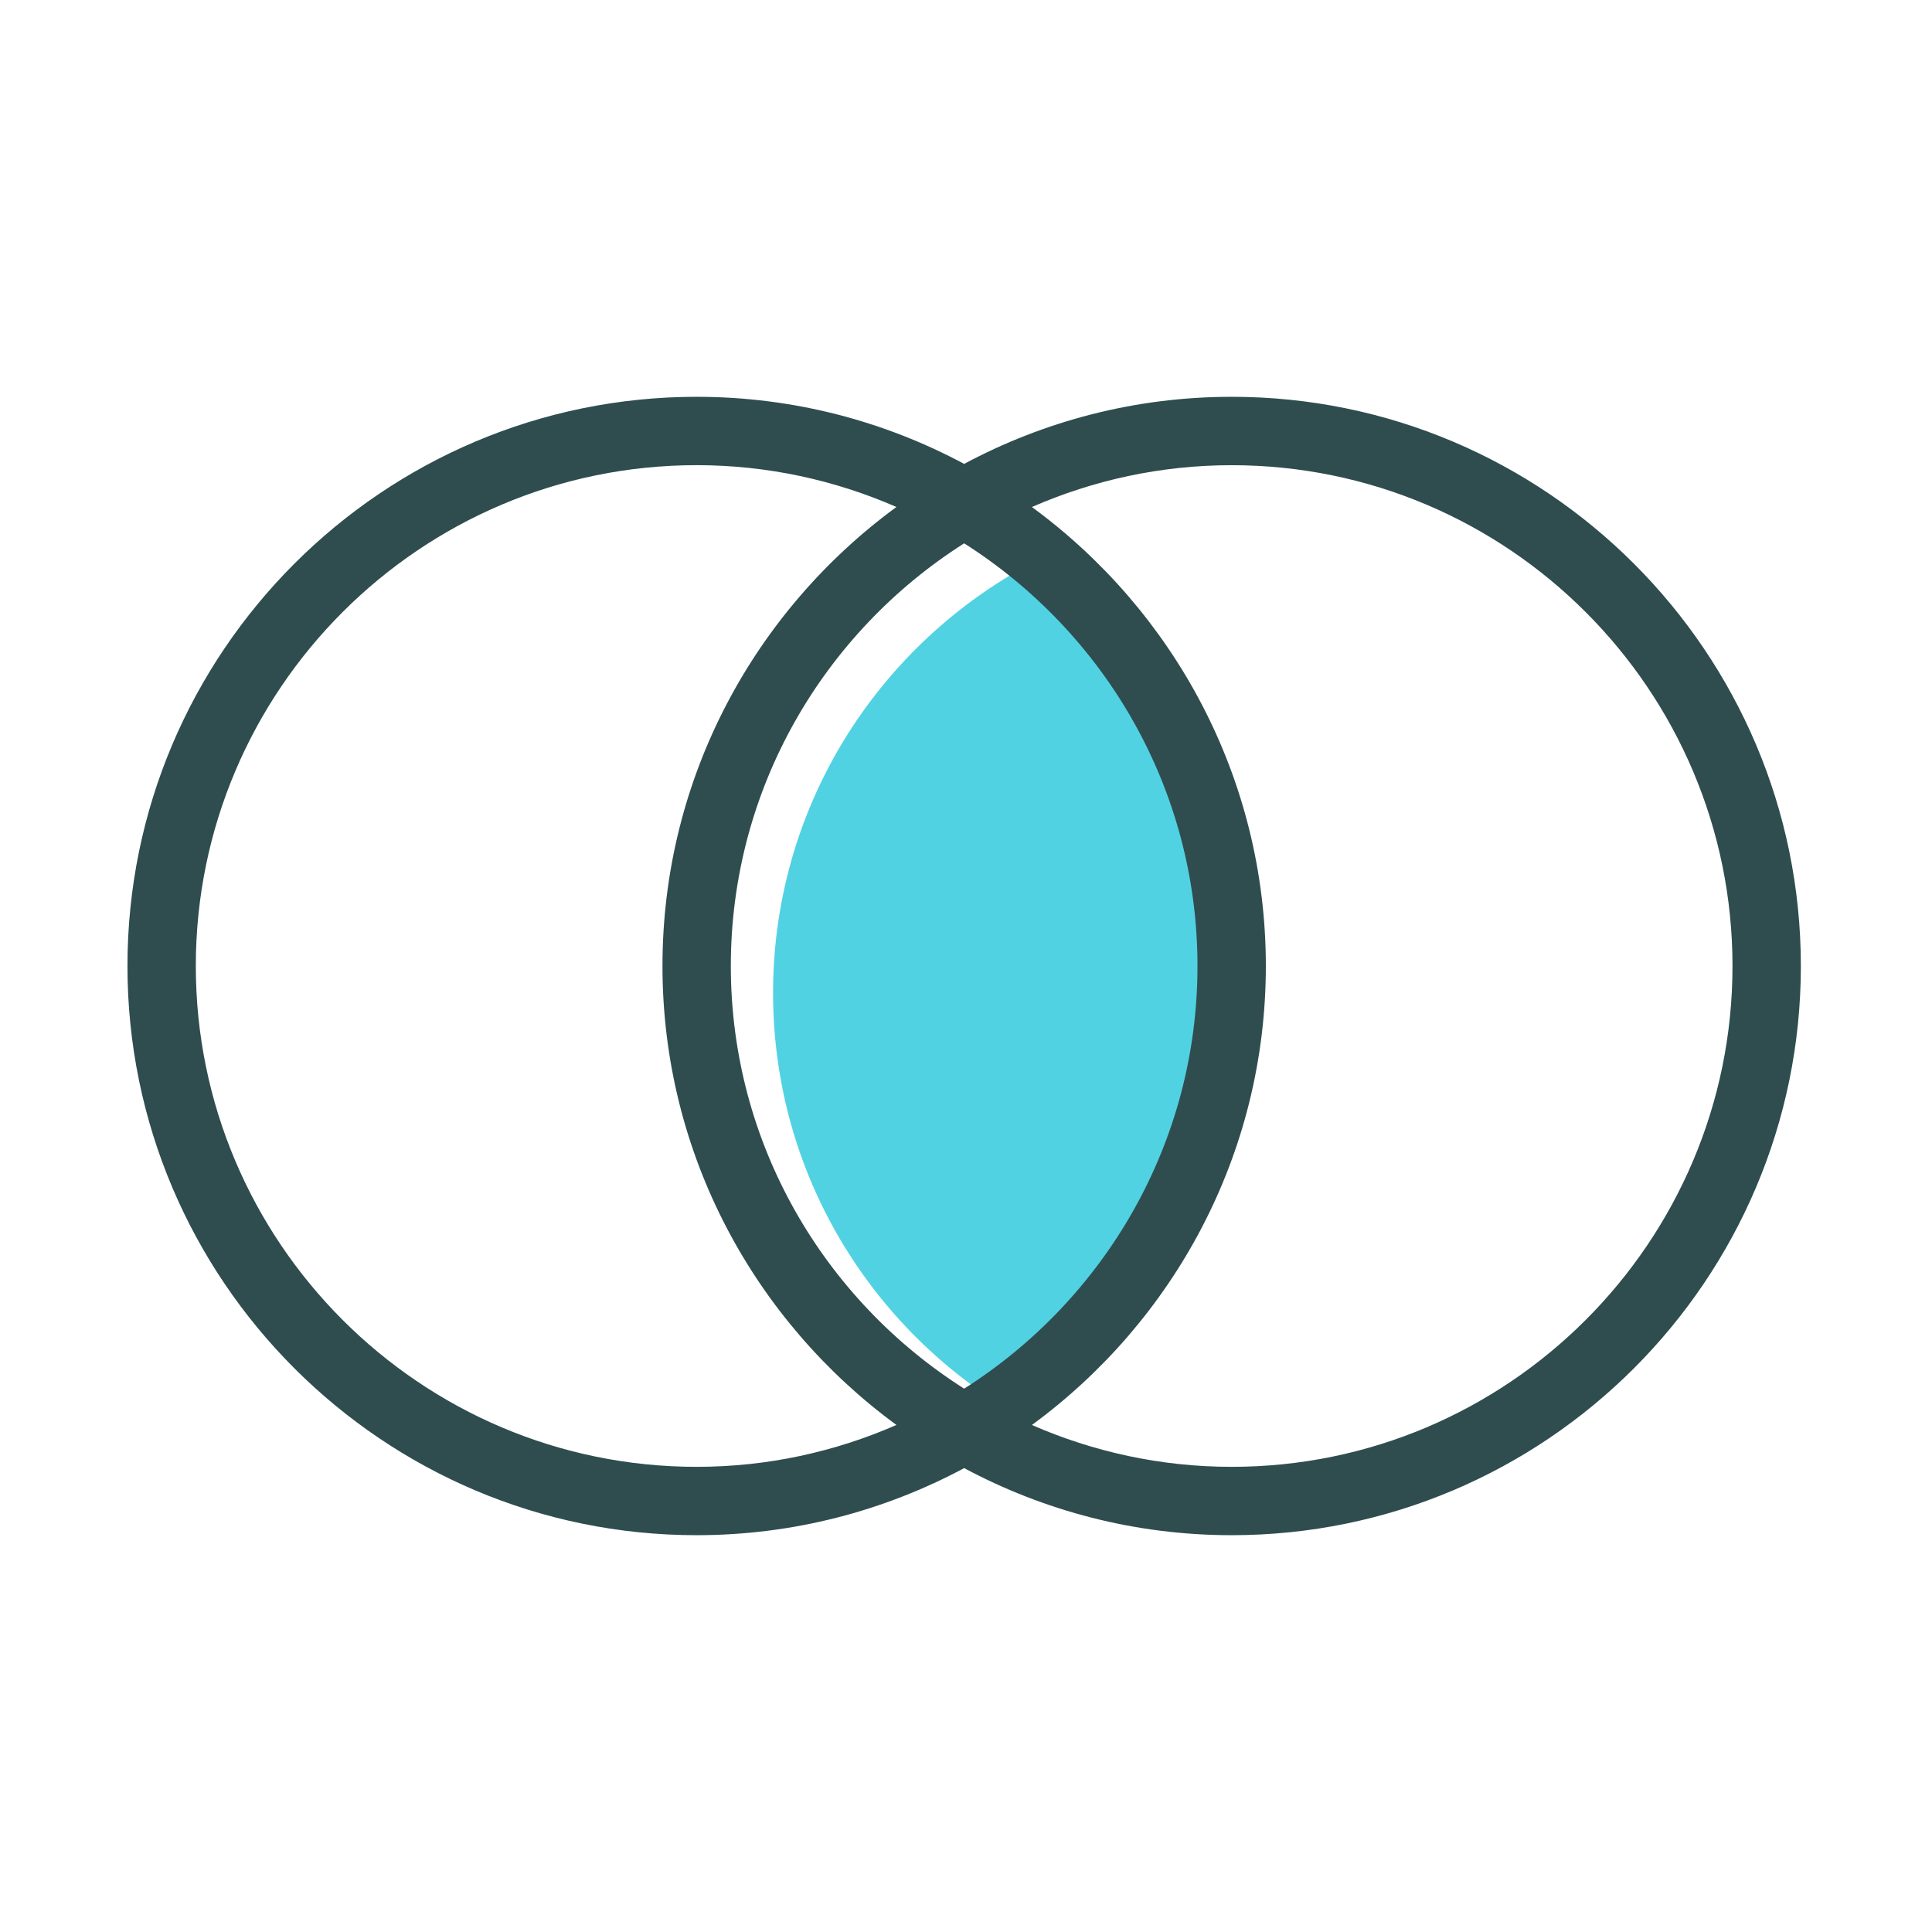
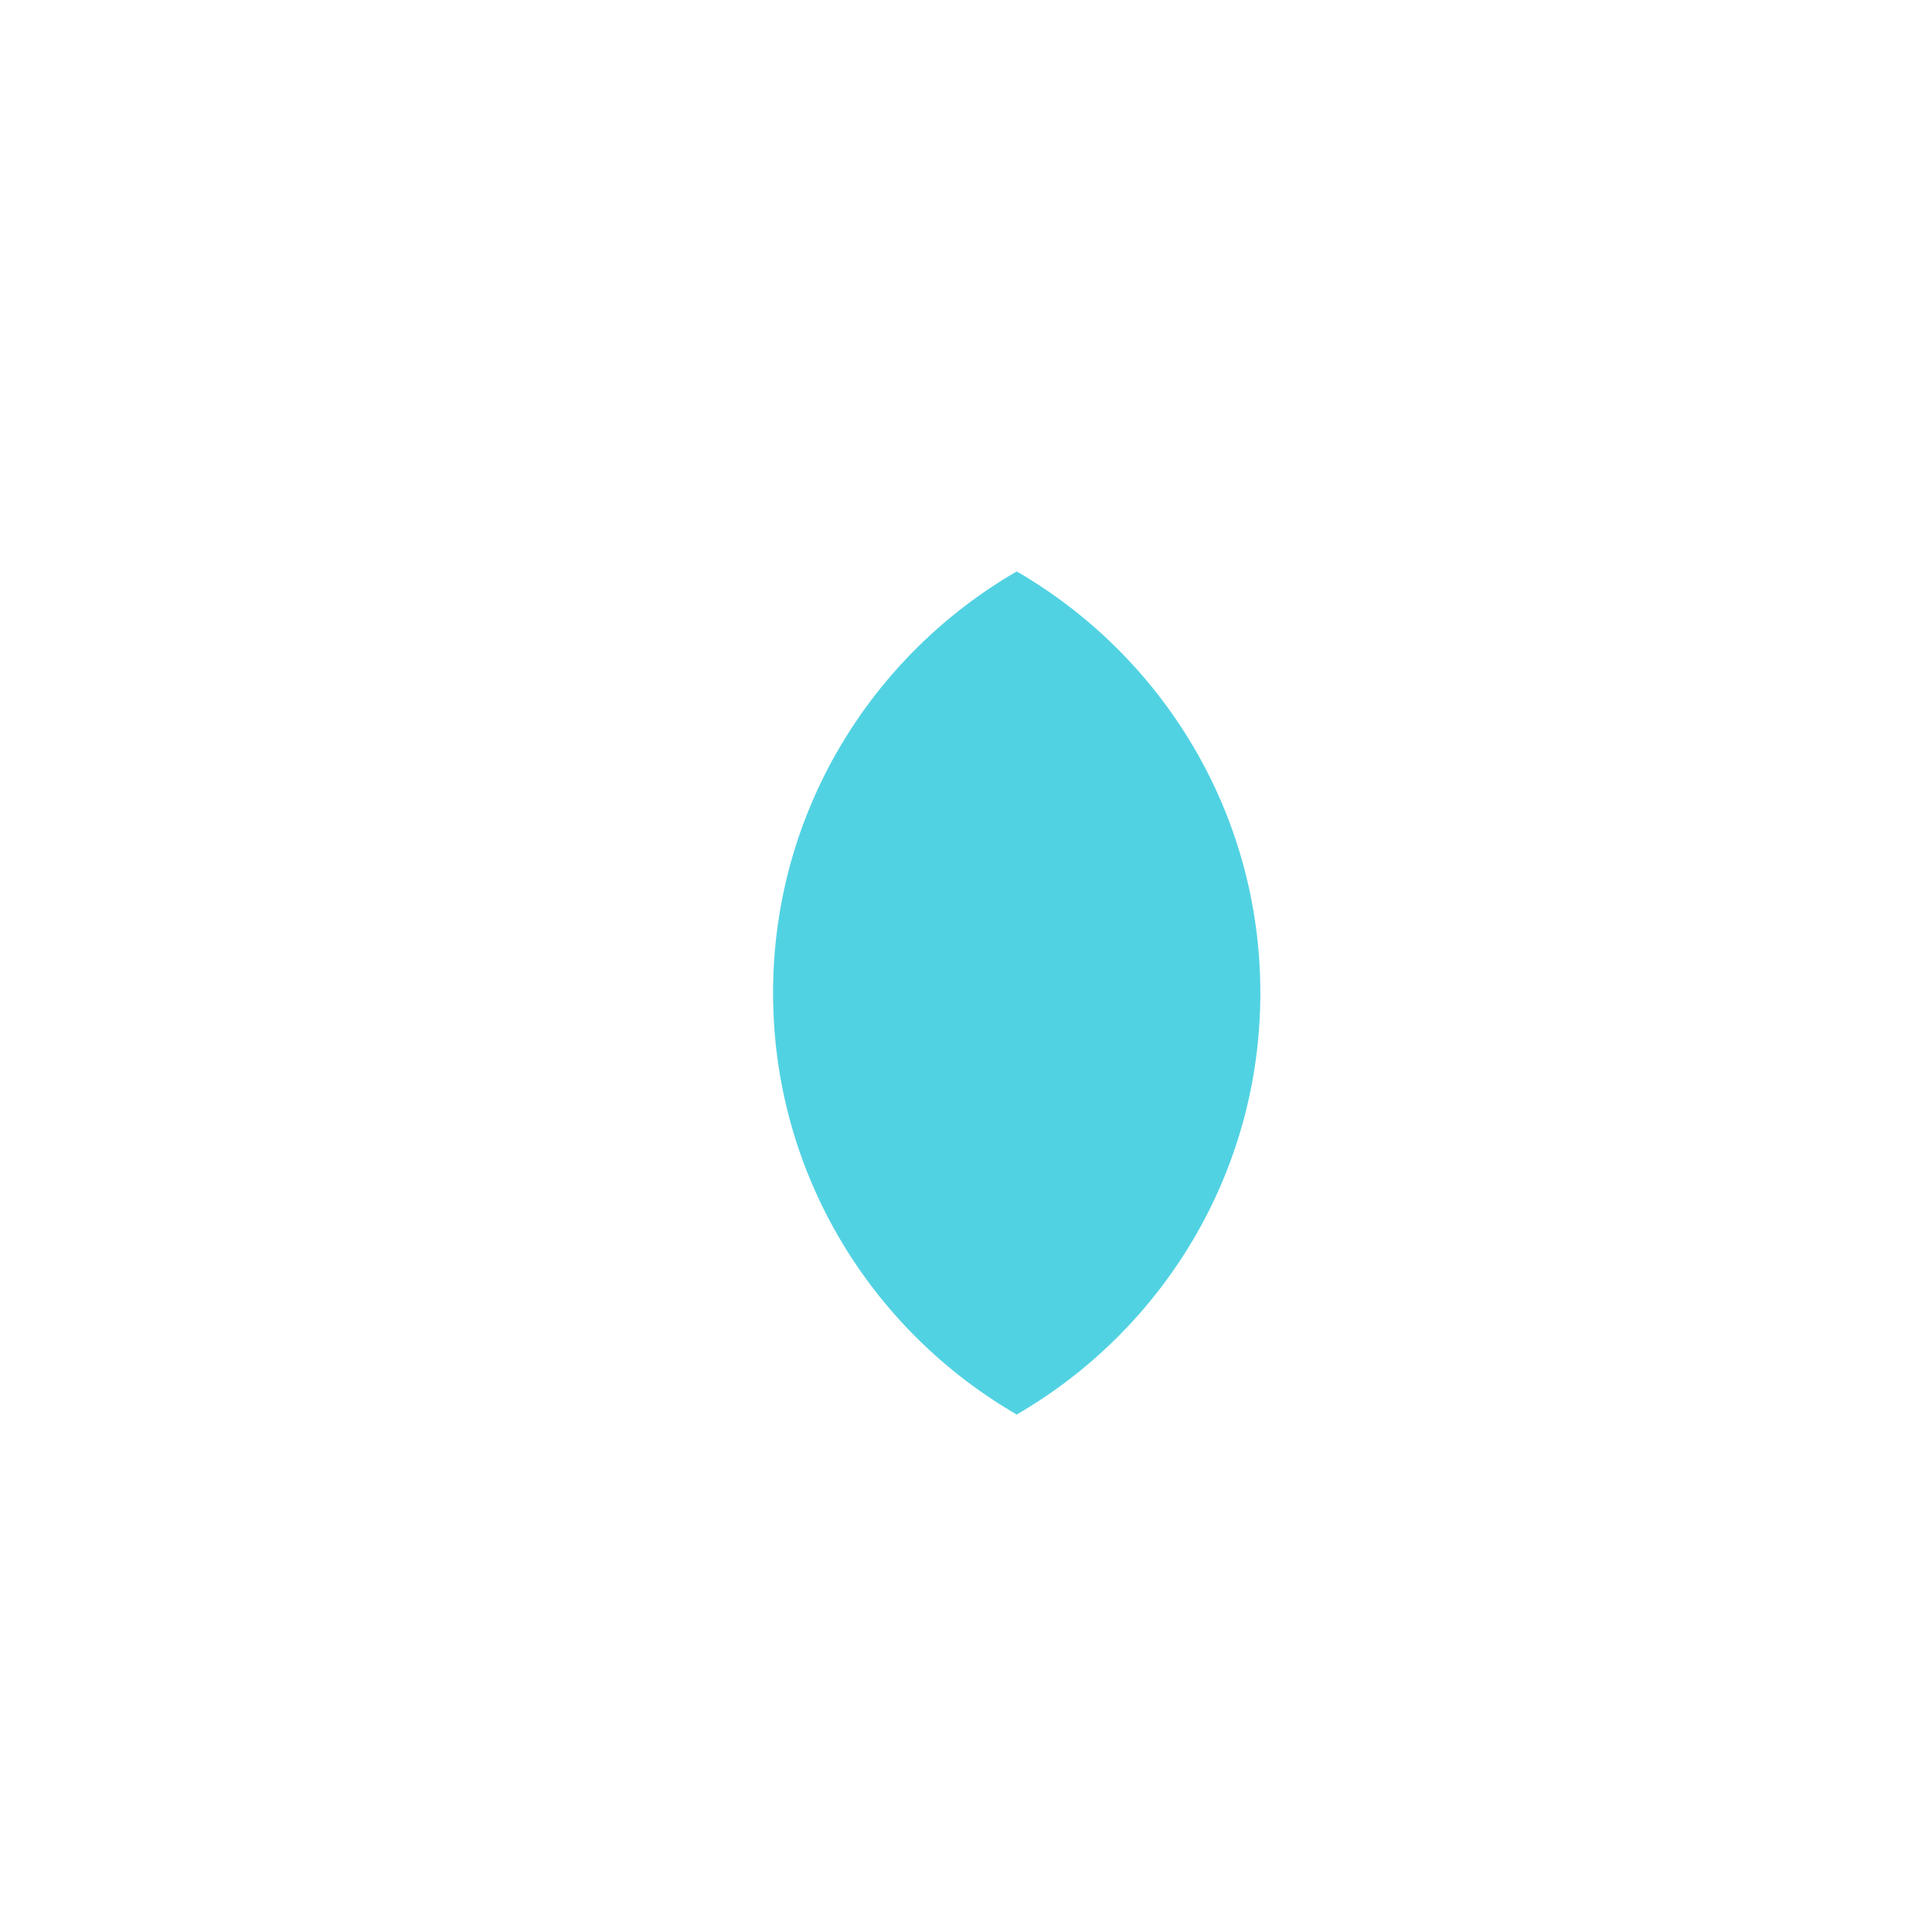
<svg xmlns="http://www.w3.org/2000/svg" viewBox="0 0 65 65">
  <path d="m34.206 19.225c-4.895 2.836-8.197 8.118-8.197 14.182s3.302 11.347 8.197 14.183c4.895-2.836 8.197-8.118 8.197-14.183s-3.302-11.346-8.197-14.182z" fill="#51d2e2" fill-rule="evenodd" />
-   <path d="m41.438 13.35c-3.252 0-6.315.82-9 2.257-2.685-1.437-5.748-2.257-9-2.257-10.56 0-19.15 8.591-19.15 19.15s8.59 19.15 19.15 19.15c3.252 0 6.315-.82 9-2.257 2.685 1.436 5.748 2.257 9 2.257 10.56 0 19.15-8.591 19.15-19.15s-8.59-19.15-19.15-19.15zm-18 36c-9.291 0-16.85-7.559-16.85-16.85s7.559-16.85 16.85-16.85c2.389 0 4.66.507 6.721 1.407-4.761 3.487-7.871 9.102-7.871 15.442s3.11 11.955 7.871 15.442c-2.061.902-4.331 1.409-6.721 1.409zm9-31.07c4.709 2.991 7.85 8.24 7.85 14.22s-3.141 11.229-7.85 14.22c-4.709-2.991-7.85-8.24-7.85-14.22s3.141-11.229 7.85-14.22zm9 31.07c-2.389 0-4.66-.507-6.721-1.408 4.761-3.487 7.871-9.101 7.871-15.442s-3.11-11.955-7.871-15.442c2.061-.901 4.332-1.407 6.721-1.407 9.291 0 16.85 7.559 16.85 16.85s-7.559 16.849-16.85 16.849z" fill="#2f4d4f" />
</svg>